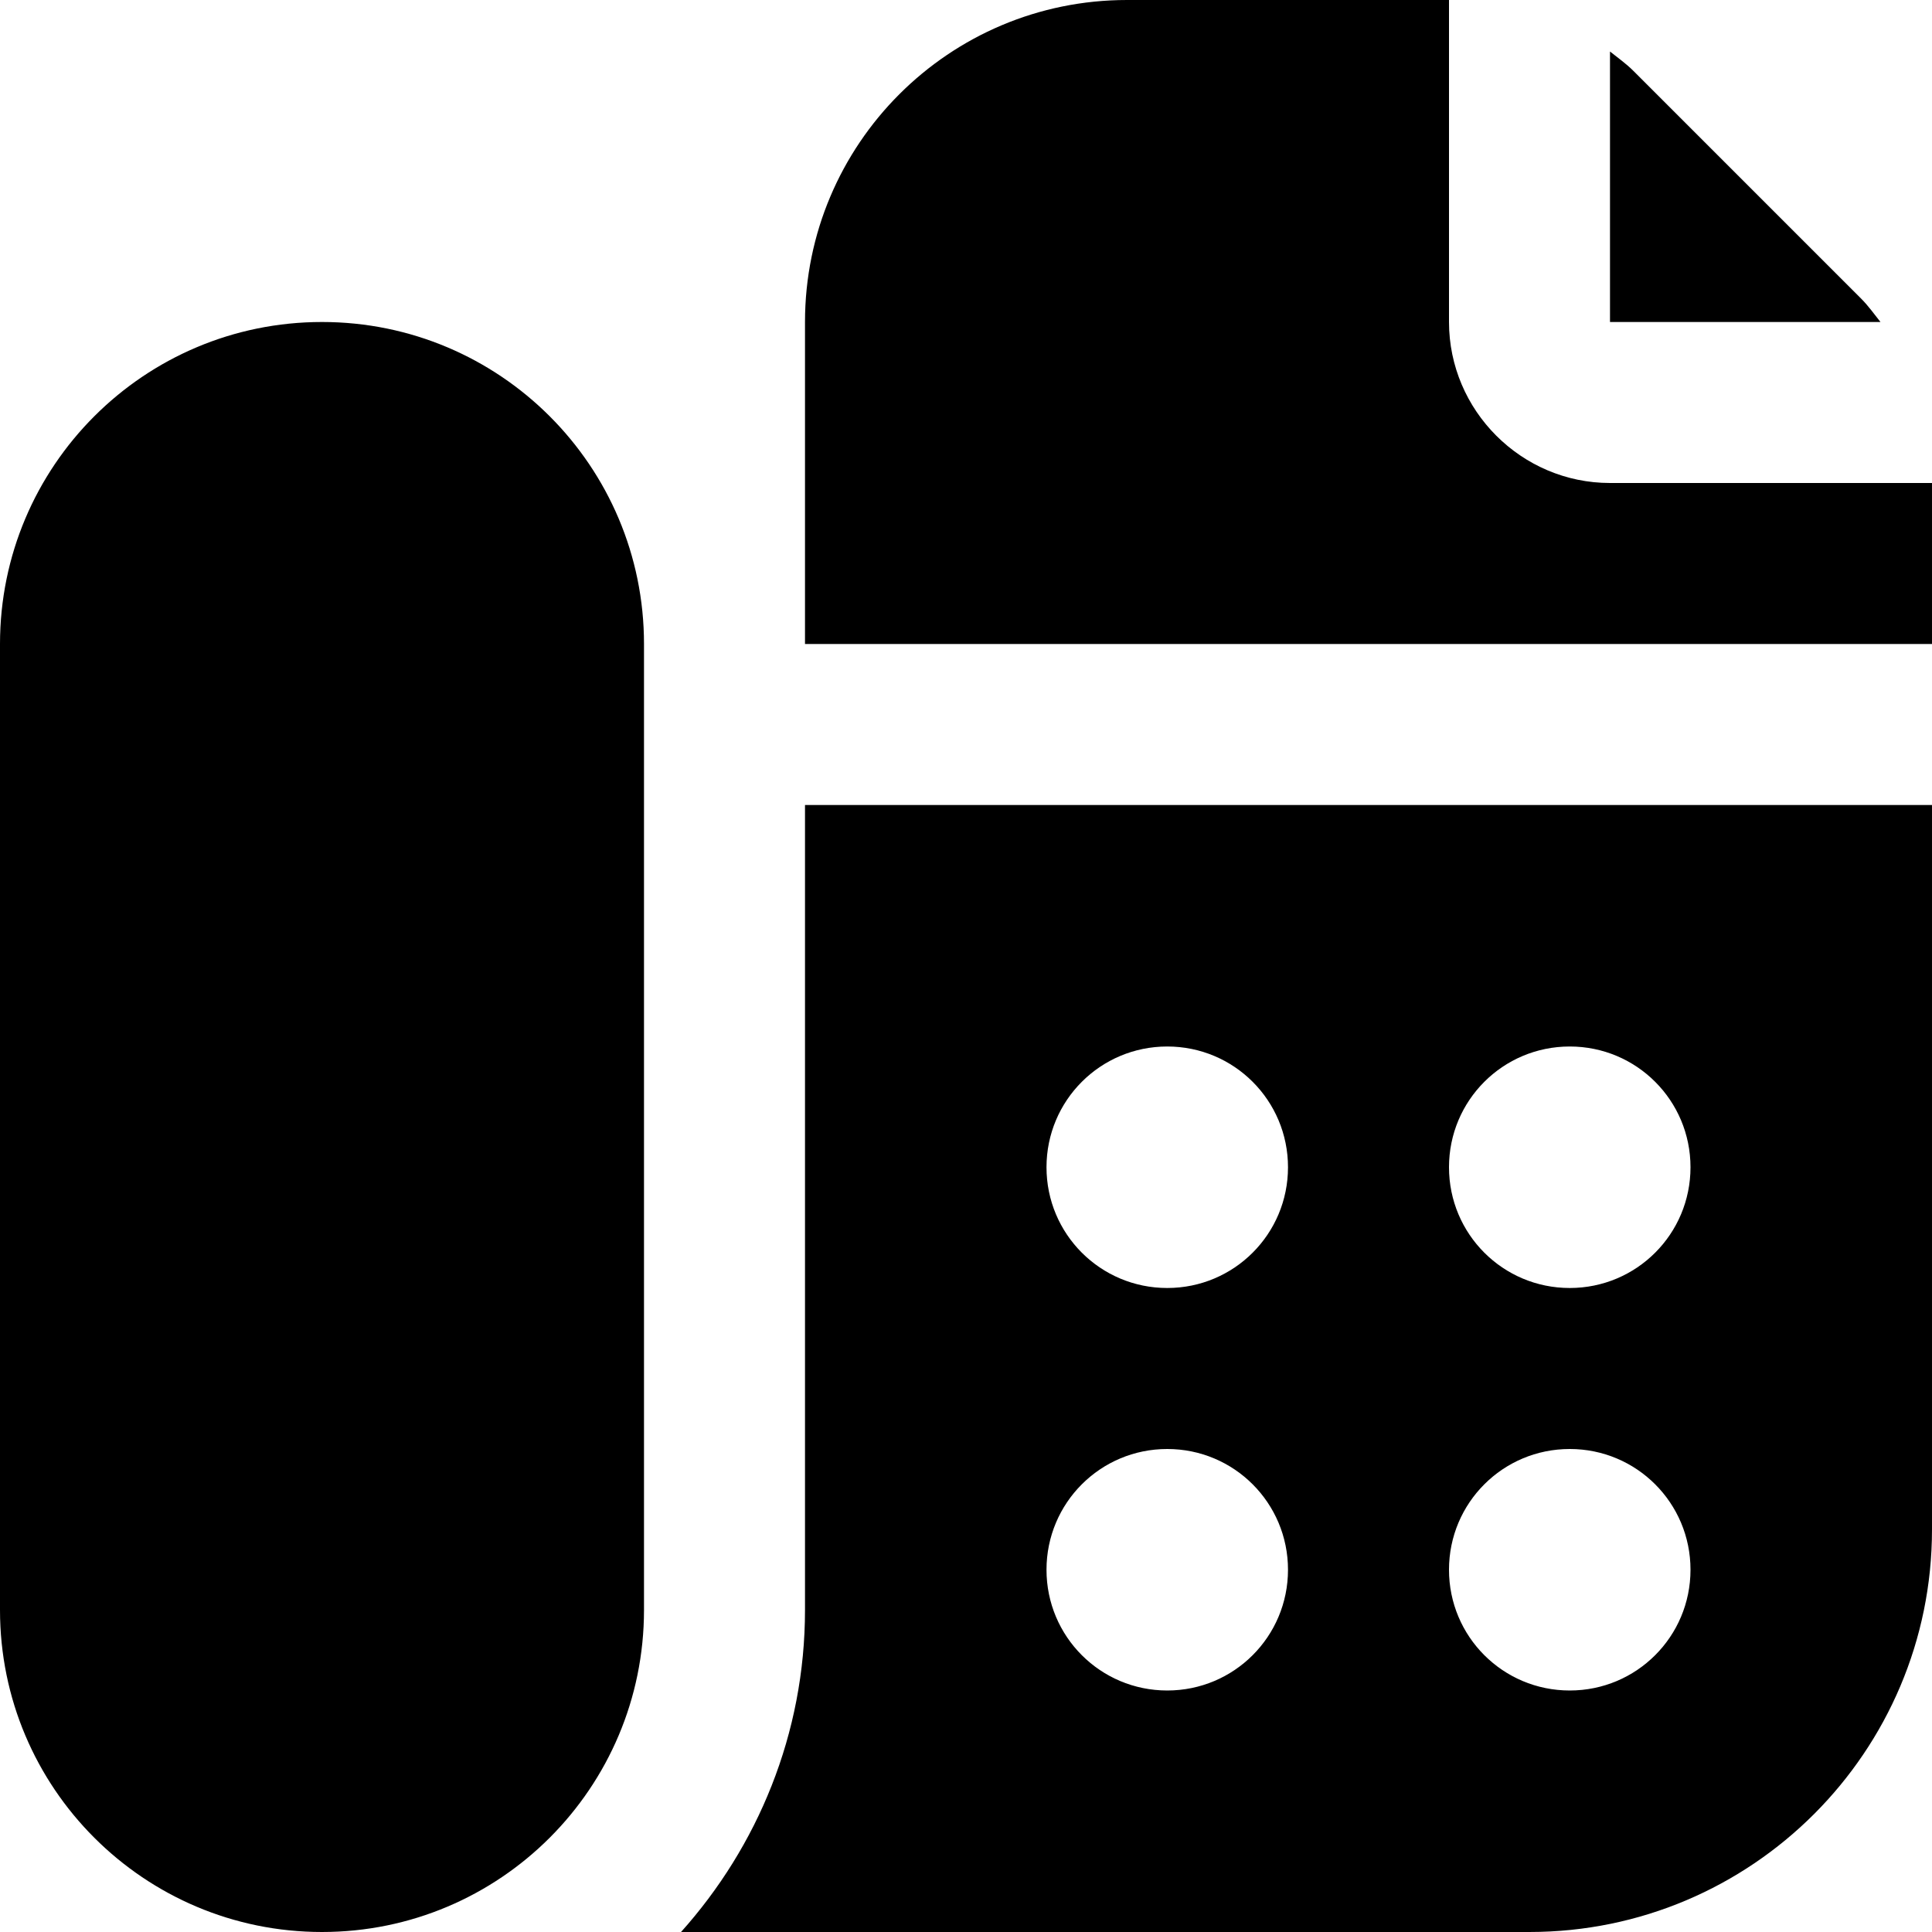
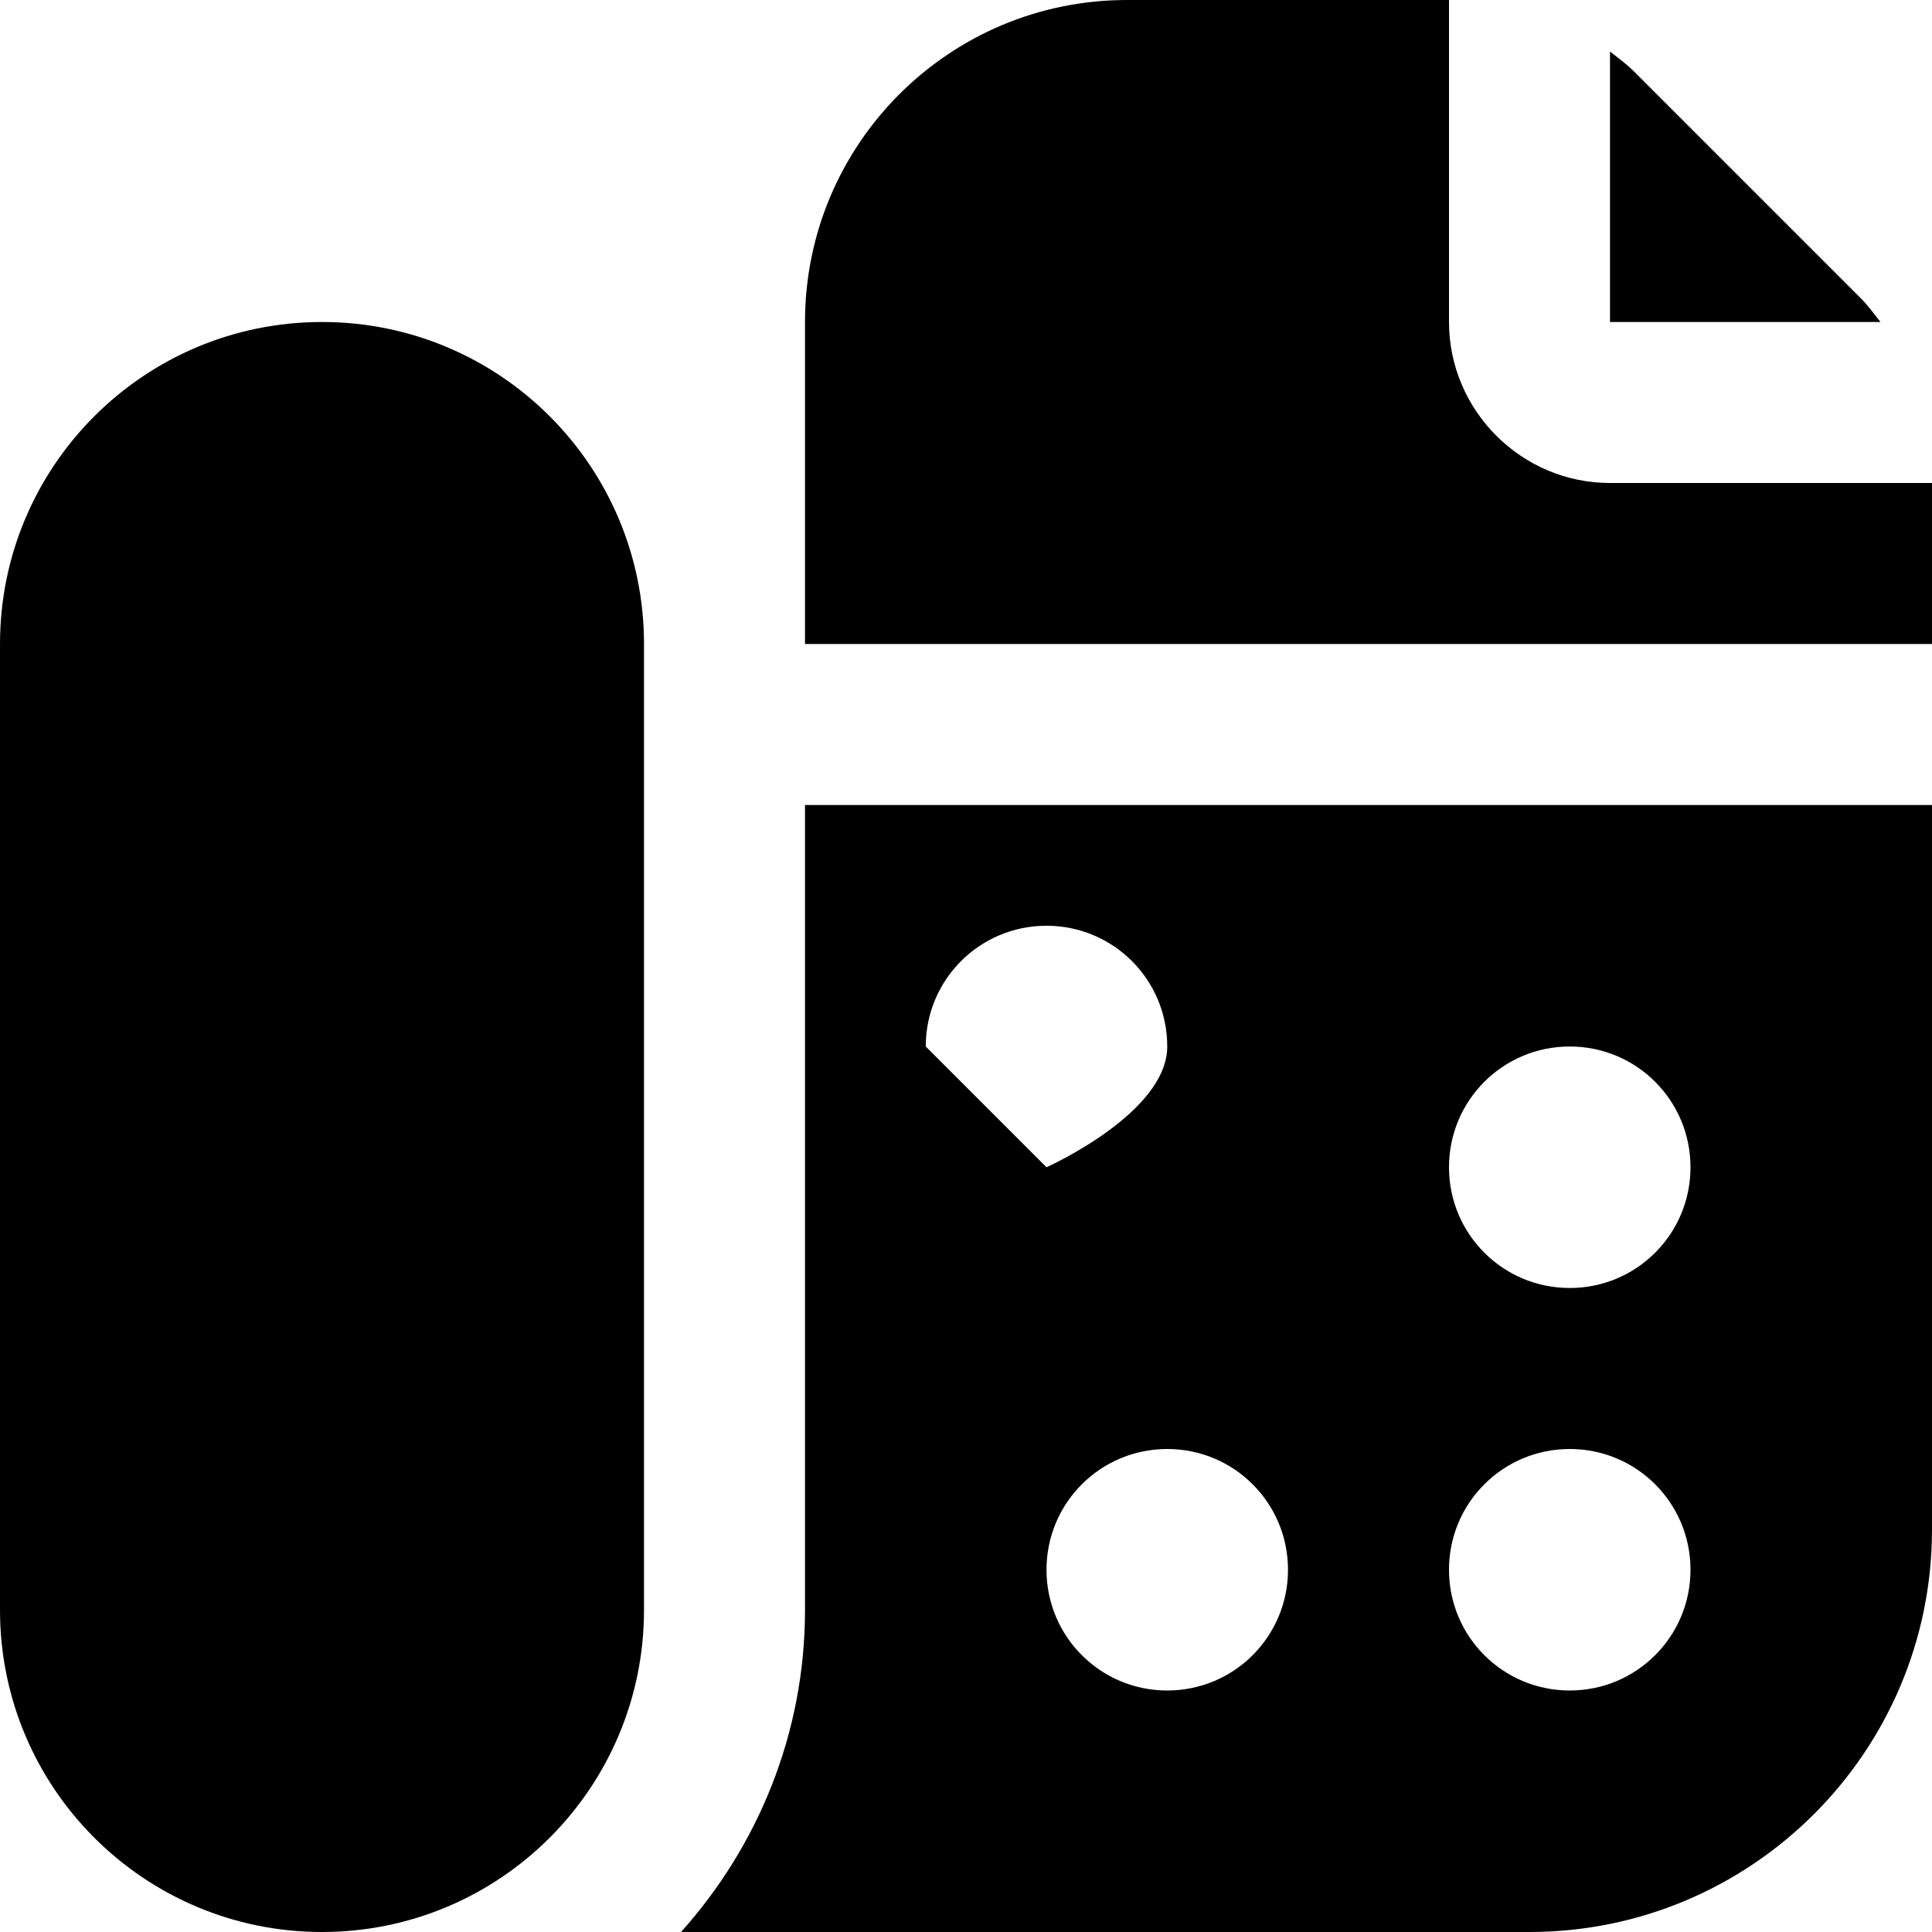
<svg xmlns="http://www.w3.org/2000/svg" id="Layer_1" data-name="Layer 1" viewBox="0 0 24 24" width="512" height="512">
-   <path d="M8,8v12c0,2.21-1.79,4-4,4S0,22.21,0,20V8c0-2.21,1.79-4,4-4s4,1.79,4,4Zm2,2h14v9c0,2.76-2.24,5-5,5H8.46c.95-1.06,1.54-2.46,1.54-4V10Zm8,4.5c0,.83,.67,1.5,1.5,1.5s1.5-.67,1.5-1.5-.67-1.5-1.5-1.5-1.5,.67-1.5,1.5Zm0,5c0,.83,.67,1.5,1.5,1.5s1.5-.67,1.5-1.5-.67-1.5-1.5-1.5-1.5,.67-1.5,1.5Zm-5-5c0,.83,.67,1.5,1.5,1.5s1.5-.67,1.5-1.5-.67-1.5-1.5-1.5-1.5,.67-1.5,1.5Zm0,5c0,.83,.67,1.5,1.5,1.5s1.5-.67,1.5-1.5-.67-1.5-1.5-1.5-1.5,.67-1.5,1.5Zm7-13.5c-1.1,0-2-.9-2-2V0h-4c-2.21,0-4,1.79-4,4v4h14v-2h-4Zm0-2h3.36c-.08-.1-.15-.2-.24-.29l-2.83-2.83c-.09-.09-.19-.16-.29-.24v3.36Z" />
+   <path d="M8,8v12c0,2.21-1.79,4-4,4S0,22.21,0,20V8c0-2.21,1.79-4,4-4s4,1.79,4,4Zm2,2h14v9c0,2.76-2.24,5-5,5H8.46c.95-1.06,1.54-2.46,1.54-4V10Zm8,4.5c0,.83,.67,1.5,1.5,1.5s1.5-.67,1.5-1.5-.67-1.5-1.5-1.5-1.5,.67-1.5,1.5Zm0,5c0,.83,.67,1.5,1.5,1.5s1.5-.67,1.5-1.5-.67-1.5-1.5-1.5-1.5,.67-1.5,1.5Zm-5-5s1.5-.67,1.5-1.5-.67-1.5-1.5-1.5-1.5,.67-1.5,1.5Zm0,5c0,.83,.67,1.5,1.5,1.5s1.5-.67,1.5-1.5-.67-1.5-1.5-1.5-1.5,.67-1.5,1.5Zm7-13.5c-1.1,0-2-.9-2-2V0h-4c-2.21,0-4,1.79-4,4v4h14v-2h-4Zm0-2h3.36c-.08-.1-.15-.2-.24-.29l-2.83-2.83c-.09-.09-.19-.16-.29-.24v3.36Z" />
</svg>